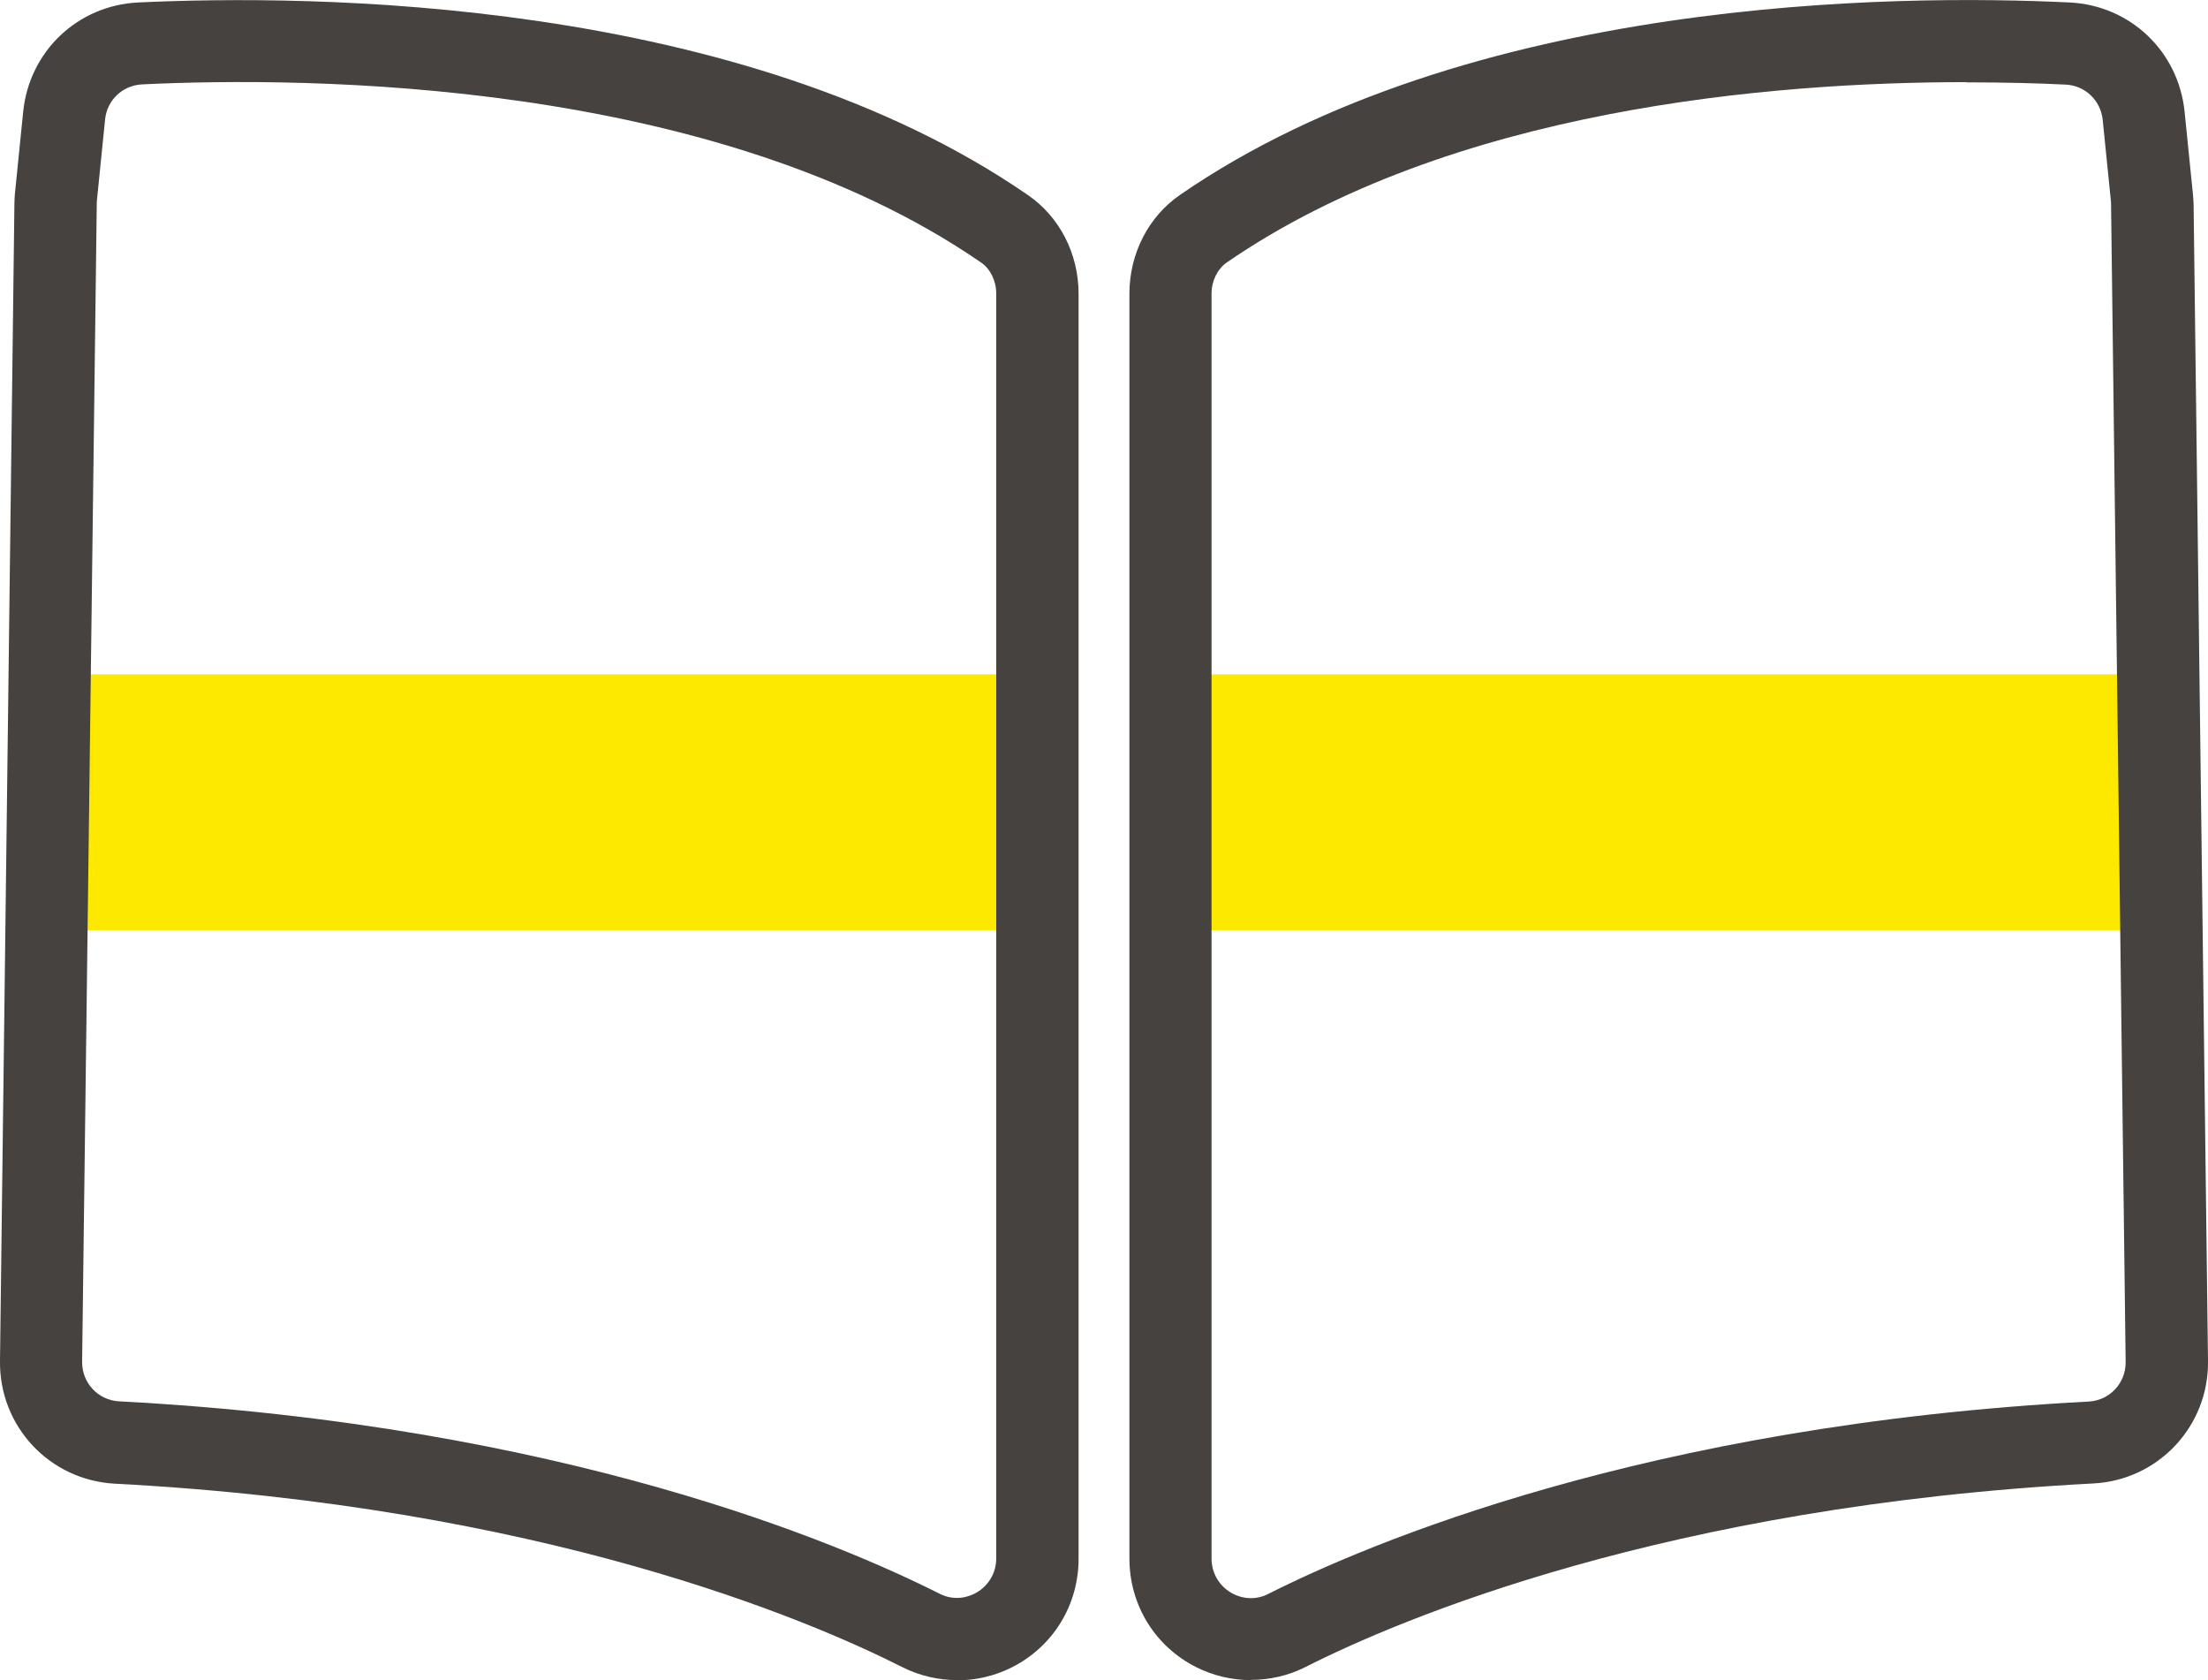
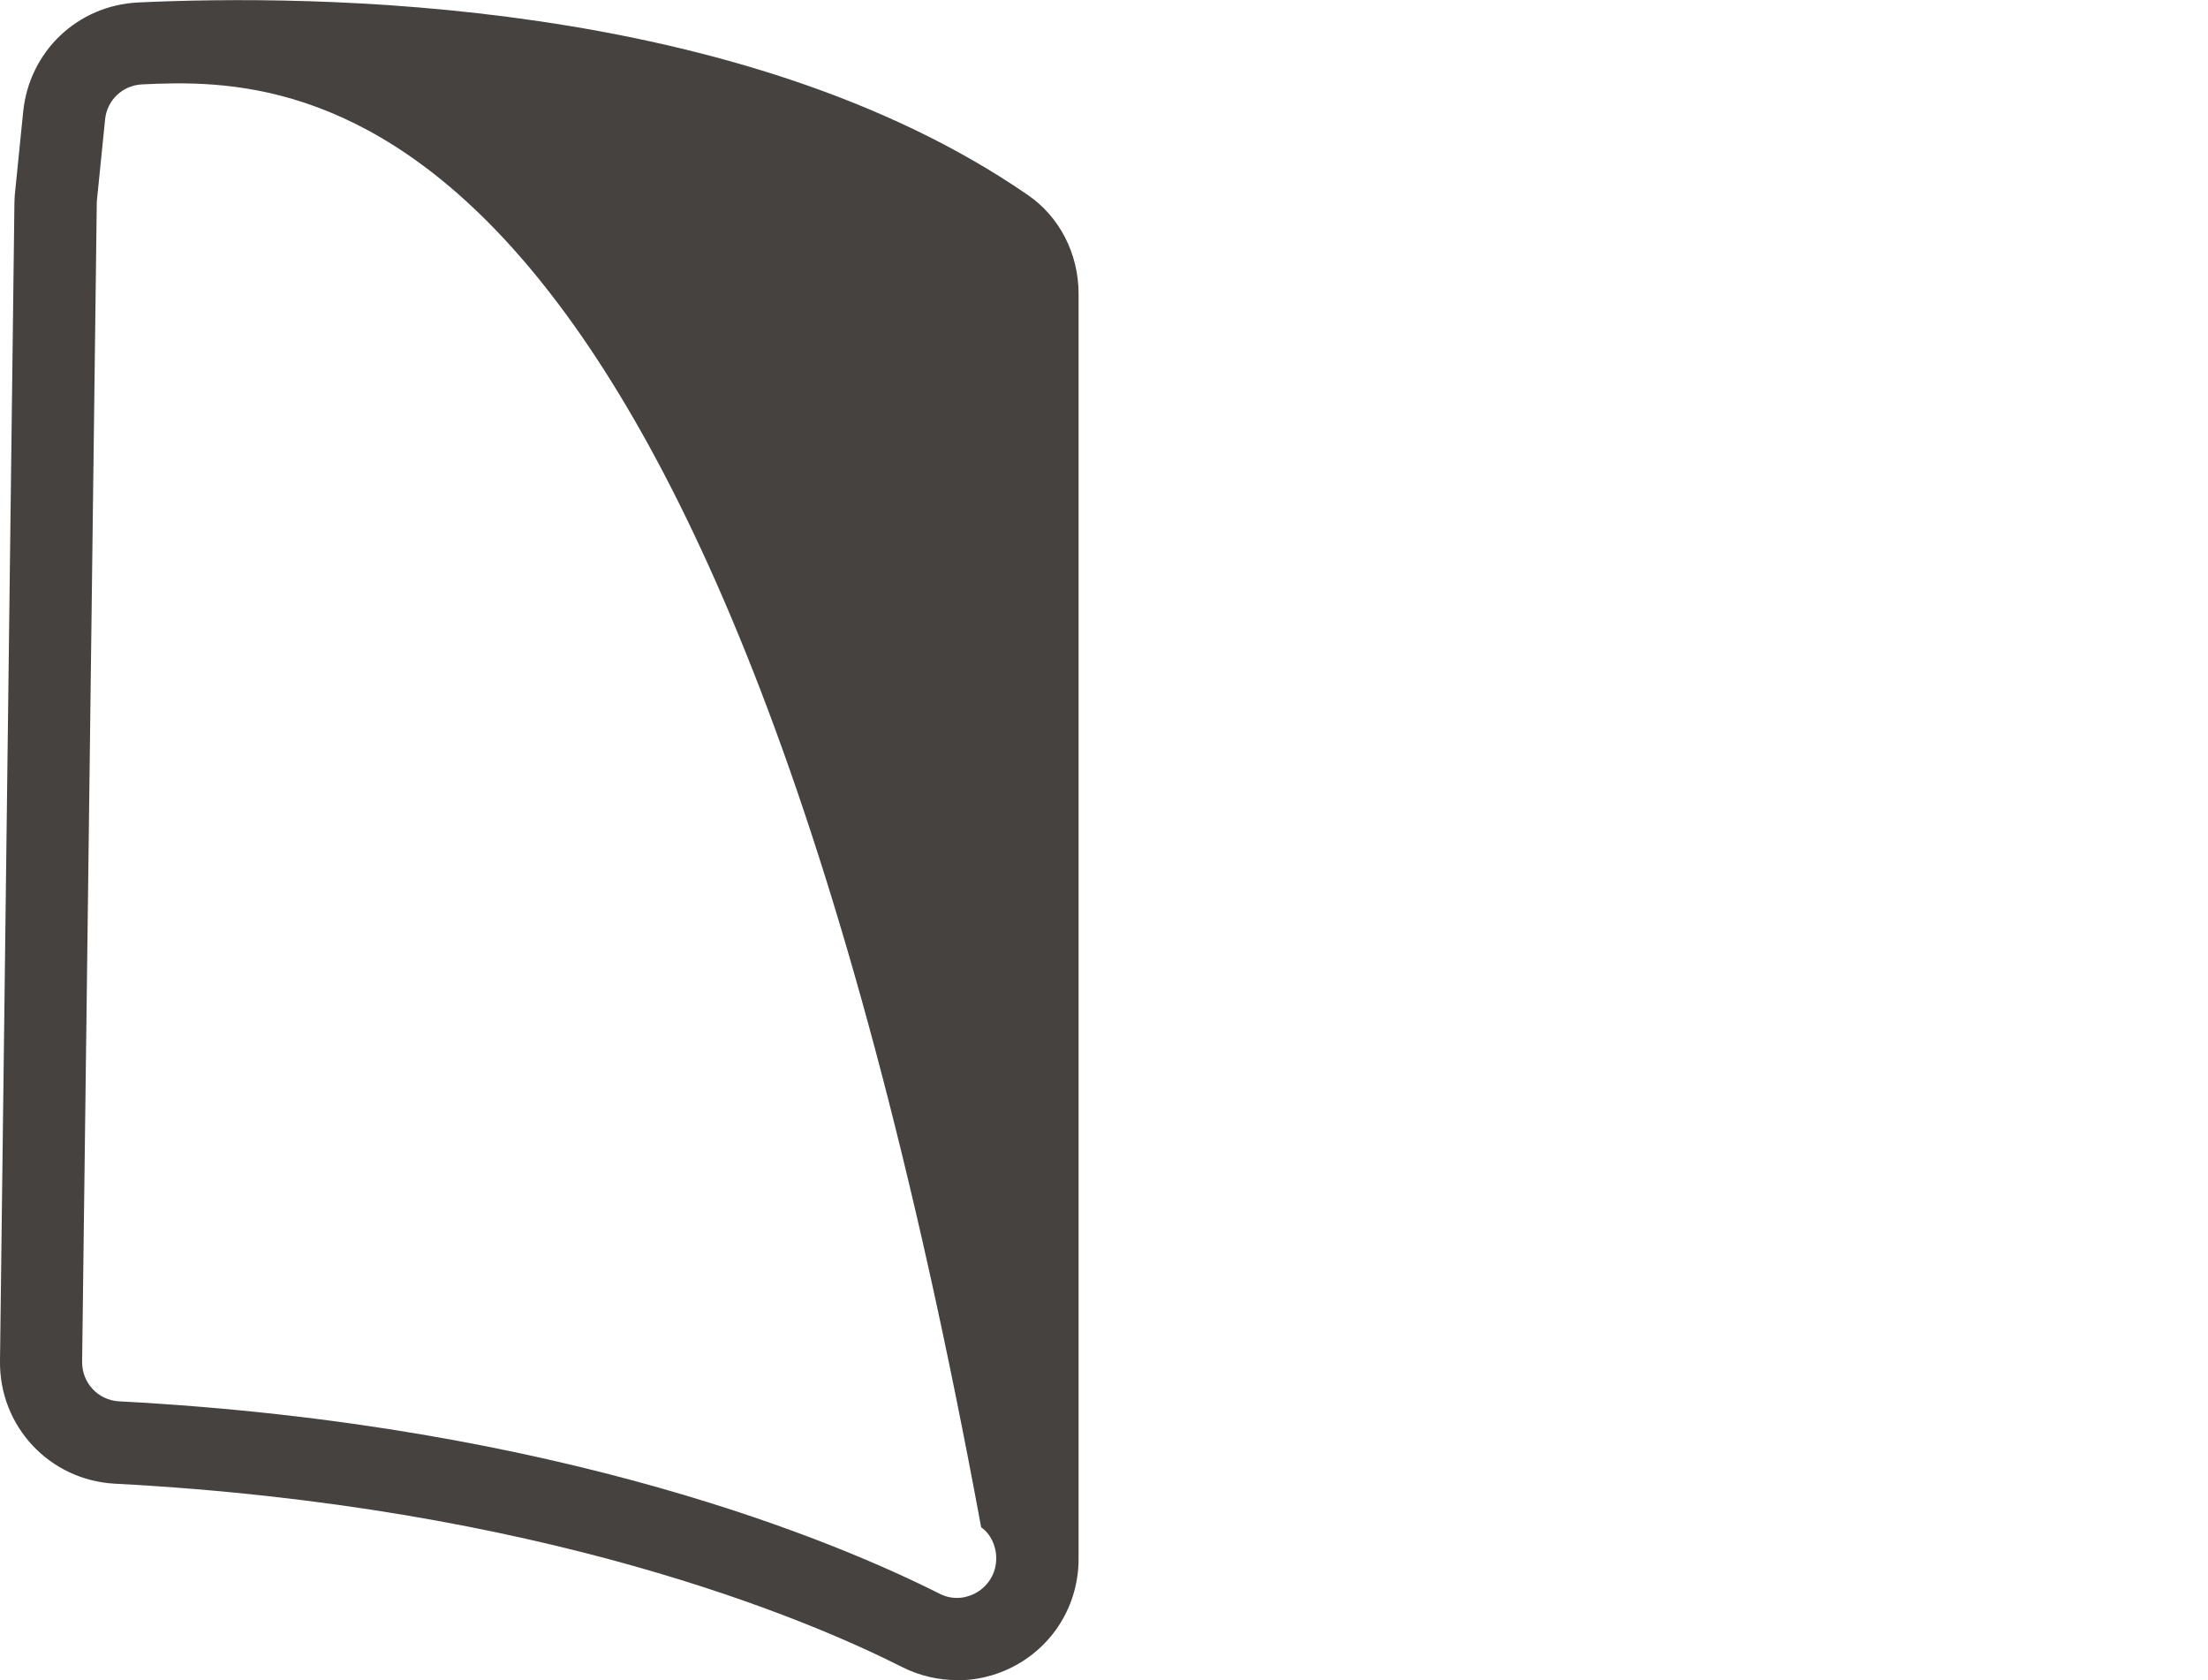
<svg xmlns="http://www.w3.org/2000/svg" id="Calque_2" viewBox="0 0 98.14 74.67">
  <defs>
    <style>.cls-1{fill:#fde900;}.cls-2{fill:#454240;}</style>
  </defs>
  <g id="OK-solution-picto-livre">
-     <rect class="cls-1" x="2.1" y="29.97" width="43.91" height="11.38" />
-     <rect class="cls-1" x="51.77" y="29.97" width="43.91" height="11.38" />
-     <path class="cls-2" d="M42.54,74.67c-.83,0-1.66-.19-2.42-.57-4.19-2.12-15.99-7.16-35.02-8.16C2.2,65.78-.04,63.39,0,60.48L.64,9.1c0-.15.01-.31.02-.46h0s.37-3.67.37-3.67C1.3,2.28,3.45.24,6.14.11c7.62-.36,26.74-.27,39.55,8.56,1.41.97,2.25,2.61,2.25,4.39v56.22c0,2.06-1.14,3.91-2.98,4.83-.76.38-1.59.57-2.42.57ZM4.3,8.98v.15s-.65,51.39-.65,51.39c-.01.94.71,1.71,1.64,1.76,19.72,1.04,32.07,6.33,36.47,8.55.49.25,1.05.25,1.55,0,.6-.3.97-.9.97-1.57V13.05c0-.57-.26-1.1-.67-1.38C31.73,3.48,13.57,3.4,6.32,3.75c-.87.04-1.57.7-1.65,1.57l-.37,3.66Z" />
-     <path class="cls-2" d="M55.6,74.67c-.83,0-1.66-.19-2.42-.57-1.84-.92-2.98-2.77-2.98-4.83V13.05c0-1.77.84-3.42,2.25-4.39C65.25-.16,84.37-.26,91.99.11c2.69.13,4.84,2.17,5.11,4.86l.37,3.66c.02.15.02.31.03.46l.64,51.39c.04,2.9-2.2,5.3-5.1,5.45-19.02,1-30.83,6.04-35.02,8.16-.75.38-1.58.57-2.42.57ZM87.41,3.65c-8.67,0-22.97,1.18-32.89,8.02-.41.29-.67.82-.67,1.38v56.22c0,.67.37,1.27.97,1.57.5.25,1.06.25,1.55,0,4.4-2.22,16.76-7.51,36.47-8.55.93-.05,1.65-.82,1.64-1.76l-.65-51.54-.37-3.66c-.09-.87-.78-1.53-1.65-1.57-1.2-.06-2.69-.1-4.41-.1Z" />
+     <path class="cls-2" d="M42.54,74.67c-.83,0-1.66-.19-2.42-.57-4.19-2.12-15.99-7.16-35.02-8.16C2.2,65.78-.04,63.39,0,60.48L.64,9.1c0-.15.01-.31.02-.46h0s.37-3.67.37-3.67C1.3,2.28,3.45.24,6.14.11c7.62-.36,26.74-.27,39.55,8.56,1.41.97,2.25,2.61,2.25,4.39v56.22c0,2.06-1.14,3.91-2.98,4.83-.76.38-1.59.57-2.42.57ZM4.3,8.98v.15s-.65,51.39-.65,51.39c-.01.94.71,1.71,1.64,1.76,19.72,1.04,32.07,6.33,36.47,8.55.49.25,1.05.25,1.55,0,.6-.3.97-.9.97-1.57c0-.57-.26-1.1-.67-1.38C31.73,3.48,13.57,3.4,6.32,3.75c-.87.04-1.57.7-1.65,1.57l-.37,3.66Z" />
  </g>
</svg>